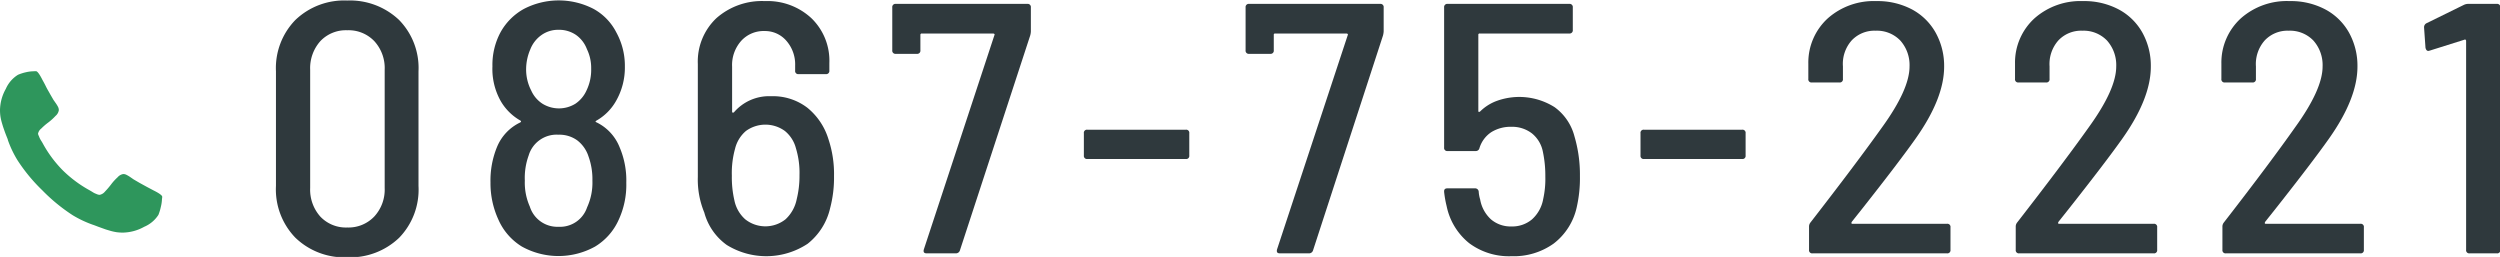
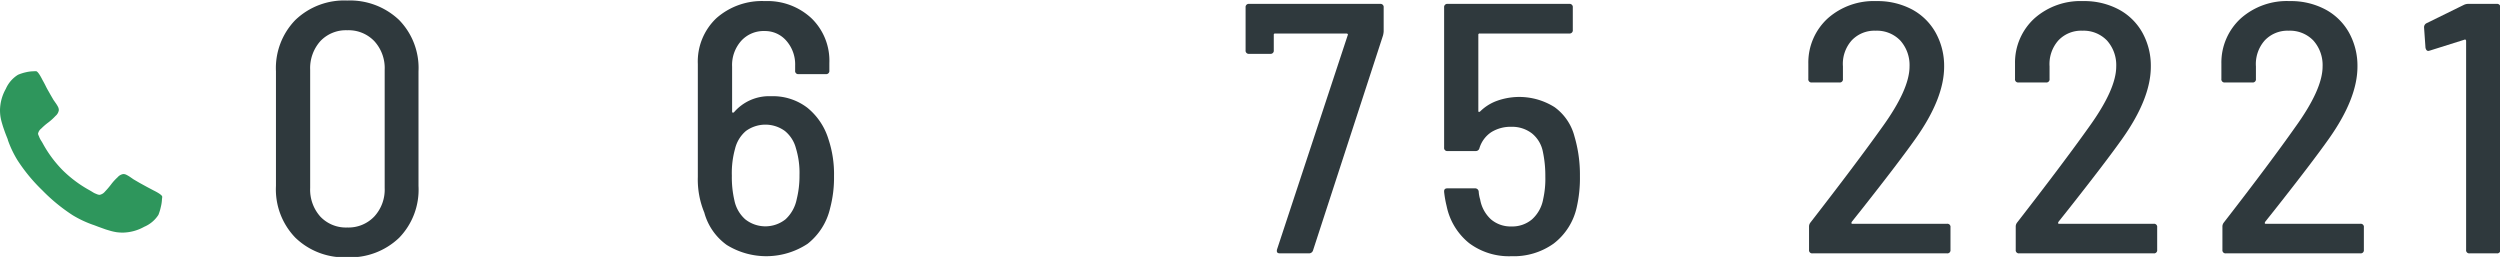
<svg xmlns="http://www.w3.org/2000/svg" viewBox="0 0 385.84 39.65">
  <defs>
    <style>.cls-1{fill:#2e965c;}.cls-2{fill:#2f393d;}</style>
  </defs>
  <g id="レイヤー_2" data-name="レイヤー 2">
    <g id="design">
      <path class="cls-1" d="M25,30.69a5.73,5.73,0,0,1-.18,1.25,7.28,7.28,0,0,1-.37,1.22A4.83,4.83,0,0,1,22.26,35a7,7,0,0,1-3.3.9,7.3,7.3,0,0,1-.94-.06,7.88,7.88,0,0,1-1-.22c-.37-.11-.65-.19-.84-.26l-1-.36c-.47-.18-.76-.29-.87-.32a16.82,16.82,0,0,1-3.1-1.47,27.14,27.14,0,0,1-4.68-3.84A26.23,26.23,0,0,1,2.7,24.73a16.21,16.21,0,0,1-1.48-3.1c0-.11-.14-.4-.32-.87s-.29-.8-.36-1-.15-.46-.26-.84a7.88,7.88,0,0,1-.22-1A7.19,7.19,0,0,1,0,17a6.89,6.89,0,0,1,.9-3.29,4.81,4.81,0,0,1,1.88-2.17A7.28,7.28,0,0,1,4,11.15,5.73,5.73,0,0,1,5.25,11a1.13,1.13,0,0,1,.37,0c.21.08.53.53.94,1.35.13.23.31.55.53,1s.44.79.62,1.13l.55.95s.14.19.31.44a5.25,5.25,0,0,1,.39.63,1.18,1.18,0,0,1,.12.5,1.45,1.45,0,0,1-.51.89,8.64,8.64,0,0,1-1.1,1,9,9,0,0,0-1.09.94,1.34,1.34,0,0,0-.51.81A1.17,1.17,0,0,0,6,21q.09.24.15.36a3.5,3.5,0,0,0,.25.43c.12.2.19.31.2.34a18.38,18.38,0,0,0,3.09,4.16,18.84,18.84,0,0,0,4.16,3.09l.34.2a3.5,3.5,0,0,0,.43.25l.36.15a1.17,1.17,0,0,0,.4.09,1.41,1.41,0,0,0,.82-.5,12.63,12.63,0,0,0,.94-1.1,7.87,7.87,0,0,1,1-1.1,1.48,1.48,0,0,1,.89-.51,1.07,1.07,0,0,1,.5.13,5,5,0,0,1,.63.38l.45.31.94.55,1.13.62,1,.53c.83.41,1.28.73,1.35.94A1.13,1.13,0,0,1,25,30.69Z" />
      <path class="cls-2" d="M45.59,36.69a10.72,10.72,0,0,1-3-8V11a10.64,10.64,0,0,1,3-7.92,10.88,10.88,0,0,1,8-3,11,11,0,0,1,8,3,10.59,10.59,0,0,1,3,7.92V28.71a10.66,10.66,0,0,1-3,8,10.94,10.94,0,0,1-8,3A10.87,10.87,0,0,1,45.59,36.69Zm12.18-3.28A6.13,6.13,0,0,0,59.37,29V10.78a6.15,6.15,0,0,0-1.6-4.43,5.48,5.48,0,0,0-4.18-1.68,5.42,5.42,0,0,0-4.15,1.68,6.26,6.26,0,0,0-1.57,4.43V29a6.24,6.24,0,0,0,1.57,4.43,5.42,5.42,0,0,0,4.15,1.68A5.48,5.48,0,0,0,57.77,33.41Z" />
-       <path class="cls-2" d="M96.66,28.21A12.84,12.84,0,0,1,95.45,34a9.2,9.2,0,0,1-3.6,4.05,11.65,11.65,0,0,1-11.31,0,9.21,9.21,0,0,1-3.63-4.18,13.41,13.41,0,0,1-1.21-5.72,13.58,13.58,0,0,1,1-5.45,7.23,7.23,0,0,1,3.57-3.79q.29-.17,0-.33a8.14,8.14,0,0,1-3-3A10.09,10.09,0,0,1,76,10.23,10.63,10.63,0,0,1,77.24,5a9.19,9.19,0,0,1,3.63-3.63,11.68,11.68,0,0,1,10.73,0A8.58,8.58,0,0,1,95.12,5a10.67,10.67,0,0,1,1.32,5.28,10.35,10.35,0,0,1-1.38,5.33,8,8,0,0,1-3,3c-.18.11-.2.2,0,.27a7.24,7.24,0,0,1,3.57,3.85A13,13,0,0,1,96.66,28.21Zm-5.23-.33a10.27,10.27,0,0,0-.6-3.73,5.1,5.1,0,0,0-1.73-2.48,4.68,4.68,0,0,0-2.89-.88A4.5,4.5,0,0,0,81.59,24,10.12,10.12,0,0,0,81,27.88a9.05,9.05,0,0,0,.77,4A4.45,4.45,0,0,0,86.21,35a4.4,4.4,0,0,0,4.4-3A9.1,9.1,0,0,0,91.43,27.88ZM81.2,10.61A7.1,7.1,0,0,0,82,14a4.67,4.67,0,0,0,1.71,2,4.84,4.84,0,0,0,5.11,0,4.89,4.89,0,0,0,1.71-2.06,7.32,7.32,0,0,0,.71-3.36,6.64,6.64,0,0,0-.66-3,4.7,4.7,0,0,0-1.67-2.18,4.63,4.63,0,0,0-2.73-.8,4.43,4.43,0,0,0-2.64.83,4.85,4.85,0,0,0-1.7,2.2A7.83,7.83,0,0,0,81.2,10.61Z" />
      <path class="cls-2" d="M128.72,27.17a18.44,18.44,0,0,1-.6,4.95,9.77,9.77,0,0,1-3.47,5.5,11.59,11.59,0,0,1-12.48.19,9.05,9.05,0,0,1-3.47-5,13.36,13.36,0,0,1-1-5.5l0-17.43a9.21,9.21,0,0,1,2.86-7.07A10.6,10.6,0,0,1,118.05.17a9.94,9.94,0,0,1,7.18,2.64A9.11,9.11,0,0,1,128,9.73v1.16a.49.49,0,0,1-.55.55h-4.18a.48.48,0,0,1-.55-.55v-.77a5.52,5.52,0,0,0-1.35-3.82A4.34,4.34,0,0,0,118,4.79a4.67,4.67,0,0,0-3.6,1.51,5.61,5.61,0,0,0-1.41,4v6.92a.19.19,0,0,0,.09.17s.11,0,.19-.05A7.15,7.15,0,0,1,119,14.85a8.74,8.74,0,0,1,5.58,1.76,10,10,0,0,1,3.27,4.84A17,17,0,0,1,128.72,27.17Zm-5.33-.11a13,13,0,0,0-.55-4.18,5.09,5.09,0,0,0-1.71-2.67,5.11,5.11,0,0,0-6,0,5.19,5.19,0,0,0-1.68,2.73,14,14,0,0,0-.5,4.17,15.75,15.75,0,0,0,.39,3.8,5.32,5.32,0,0,0,1.68,2.94,5,5,0,0,0,6.21,0,5.73,5.73,0,0,0,1.73-3.1A14.84,14.84,0,0,0,123.39,27.06Z" />
-       <path class="cls-2" d="M142.58,38.5,153.47,5.44a.15.15,0,0,0,0-.19.3.3,0,0,0-.2-.08h-11a.2.2,0,0,0-.22.22V7.75a.49.49,0,0,1-.55.56h-3.24a.49.49,0,0,1-.55-.56V1.15a.49.49,0,0,1,.55-.55h20.29a.49.49,0,0,1,.55.55V4.84a2.6,2.6,0,0,1-.11.66L148.14,38.67a.64.64,0,0,1-.66.43H143C142.62,39.1,142.47,38.9,142.58,38.5Z" />
-       <path class="cls-2" d="M167.28,24V20.57a.48.48,0,0,1,.55-.55H183a.48.48,0,0,1,.55.55V24a.48.48,0,0,1-.55.54H167.83A.48.48,0,0,1,167.28,24Z" />
      <path class="cls-2" d="M197.09,38.5,208,5.44a.17.17,0,0,0,0-.19.29.29,0,0,0-.19-.08h-11a.19.19,0,0,0-.22.22V7.75a.49.49,0,0,1-.55.56h-3.25a.49.49,0,0,1-.55-.56V1.15a.49.49,0,0,1,.55-.55H213a.49.49,0,0,1,.55.55V4.84a3.16,3.16,0,0,1-.11.66L202.64,38.67a.64.64,0,0,1-.66.43h-4.45C197.12,39.1,197,38.9,197.09,38.5Z" />
      <path class="cls-2" d="M243.84,27.17a20.22,20.22,0,0,1-.5,4.84,9.66,9.66,0,0,1-3.55,5.58,10.57,10.57,0,0,1-6.51,1.95,10.25,10.25,0,0,1-6.52-2,9.85,9.85,0,0,1-3.49-5.72,16.19,16.19,0,0,1-.39-2.2v-.11c0-.29.17-.44.5-.44h4.23a.55.55,0,0,1,.61.55,5.19,5.19,0,0,0,.22,1.16,5.4,5.4,0,0,0,1.7,3.1,4.66,4.66,0,0,0,3.14,1.07,4.73,4.73,0,0,0,3.16-1.09,5.5,5.5,0,0,0,1.73-3.14,14.31,14.31,0,0,0,.33-3.46,17.86,17.86,0,0,0-.38-3.85,4.8,4.8,0,0,0-1.71-2.84,5,5,0,0,0-3.13-1,5.66,5.66,0,0,0-3.11.82,4.53,4.53,0,0,0-1.84,2.48.57.57,0,0,1-.61.44h-4.29a.48.48,0,0,1-.55-.55V1.15a.49.49,0,0,1,.55-.55h18.76a.49.49,0,0,1,.55.55V4.62a.49.49,0,0,1-.55.55H228.38a.19.19,0,0,0-.22.22l0,11.71c0,.19.09.23.27.11a7.17,7.17,0,0,1,2.67-1.67,10.2,10.2,0,0,1,8.83,1A8.06,8.06,0,0,1,243,21.06,20.9,20.9,0,0,1,243.84,27.17Z" />
-       <path class="cls-2" d="M253.19,24V20.57a.48.48,0,0,1,.55-.55h15.12a.48.48,0,0,1,.55.55V24a.48.48,0,0,1-.55.54H253.74A.48.48,0,0,1,253.19,24Z" />
      <path class="cls-2" d="M285.91,34.54h14.57a.48.48,0,0,1,.55.55v3.47a.48.48,0,0,1-.55.54H279.75a.48.48,0,0,1-.55-.54V35a1,1,0,0,1,.22-.66q7.09-9.14,11.05-14.69,4.25-5.88,4.24-9.4a5.67,5.67,0,0,0-1.43-4,5,5,0,0,0-3.8-1.51,4.82,4.82,0,0,0-3.71,1.51,5.45,5.45,0,0,0-1.34,4v1.92a.49.49,0,0,1-.55.56h-4.24a.49.49,0,0,1-.55-.56V9.79a9.23,9.23,0,0,1,3.05-7A10.7,10.7,0,0,1,289.6.17a11.34,11.34,0,0,1,5.5,1.29,9.1,9.1,0,0,1,3.65,3.6,10.54,10.54,0,0,1,1.3,5.23q0,4.89-4.41,11.11-2.52,3.57-8.25,10.83l-1.59,2C285.69,34.45,285.73,34.54,285.91,34.54Z" />
      <path class="cls-2" d="M317.81,34.54h14.57a.48.48,0,0,1,.55.55v3.47a.48.48,0,0,1-.55.54H311.65a.48.48,0,0,1-.55-.54V35a1,1,0,0,1,.22-.66q7.1-9.14,11.05-14.69,4.25-5.88,4.24-9.4a5.67,5.67,0,0,0-1.43-4,5,5,0,0,0-3.8-1.51,4.82,4.82,0,0,0-3.71,1.51,5.5,5.5,0,0,0-1.35,4v1.92a.49.49,0,0,1-.55.56h-4.23a.49.49,0,0,1-.55-.56V9.79a9.23,9.23,0,0,1,3.05-7A10.7,10.7,0,0,1,321.49.17,11.29,11.29,0,0,1,327,1.46a9.06,9.06,0,0,1,3.66,3.6,10.53,10.53,0,0,1,1.29,5.23q0,4.89-4.4,11.11Q325,25,319.29,32.23l-1.59,2C317.59,34.45,317.63,34.54,317.81,34.54Z" />
      <path class="cls-2" d="M349.71,34.54h14.57a.48.48,0,0,1,.55.55v3.47a.48.48,0,0,1-.55.54H343.55a.48.48,0,0,1-.55-.54V35a1,1,0,0,1,.22-.66q7.09-9.14,11-14.69,4.25-5.88,4.24-9.4a5.67,5.67,0,0,0-1.43-4,5,5,0,0,0-3.8-1.51,4.82,4.82,0,0,0-3.71,1.51,5.5,5.5,0,0,0-1.35,4v1.92a.49.49,0,0,1-.55.56h-4.23a.49.49,0,0,1-.55-.56V9.79a9.23,9.23,0,0,1,3.05-7A10.7,10.7,0,0,1,353.39.17a11.29,11.29,0,0,1,5.5,1.29,9.06,9.06,0,0,1,3.66,3.6,10.53,10.53,0,0,1,1.29,5.23q0,4.89-4.4,11.11-2.52,3.57-8.25,10.83l-1.59,2C349.49,34.45,349.52,34.54,349.71,34.54Z" />
      <path class="cls-2" d="M381,.6h4.34a.49.49,0,0,1,.55.55V38.56a.48.48,0,0,1-.55.54h-4.18a.48.48,0,0,1-.55-.54V6.33a.26.26,0,0,0-.08-.2.17.17,0,0,0-.19,0L375,7.81l-.22.05c-.22,0-.36-.16-.44-.49l-.22-3.14a.69.69,0,0,1,.39-.65L380.23.77A1.59,1.59,0,0,1,381,.6Z" />
    </g>
  </g>
</svg>